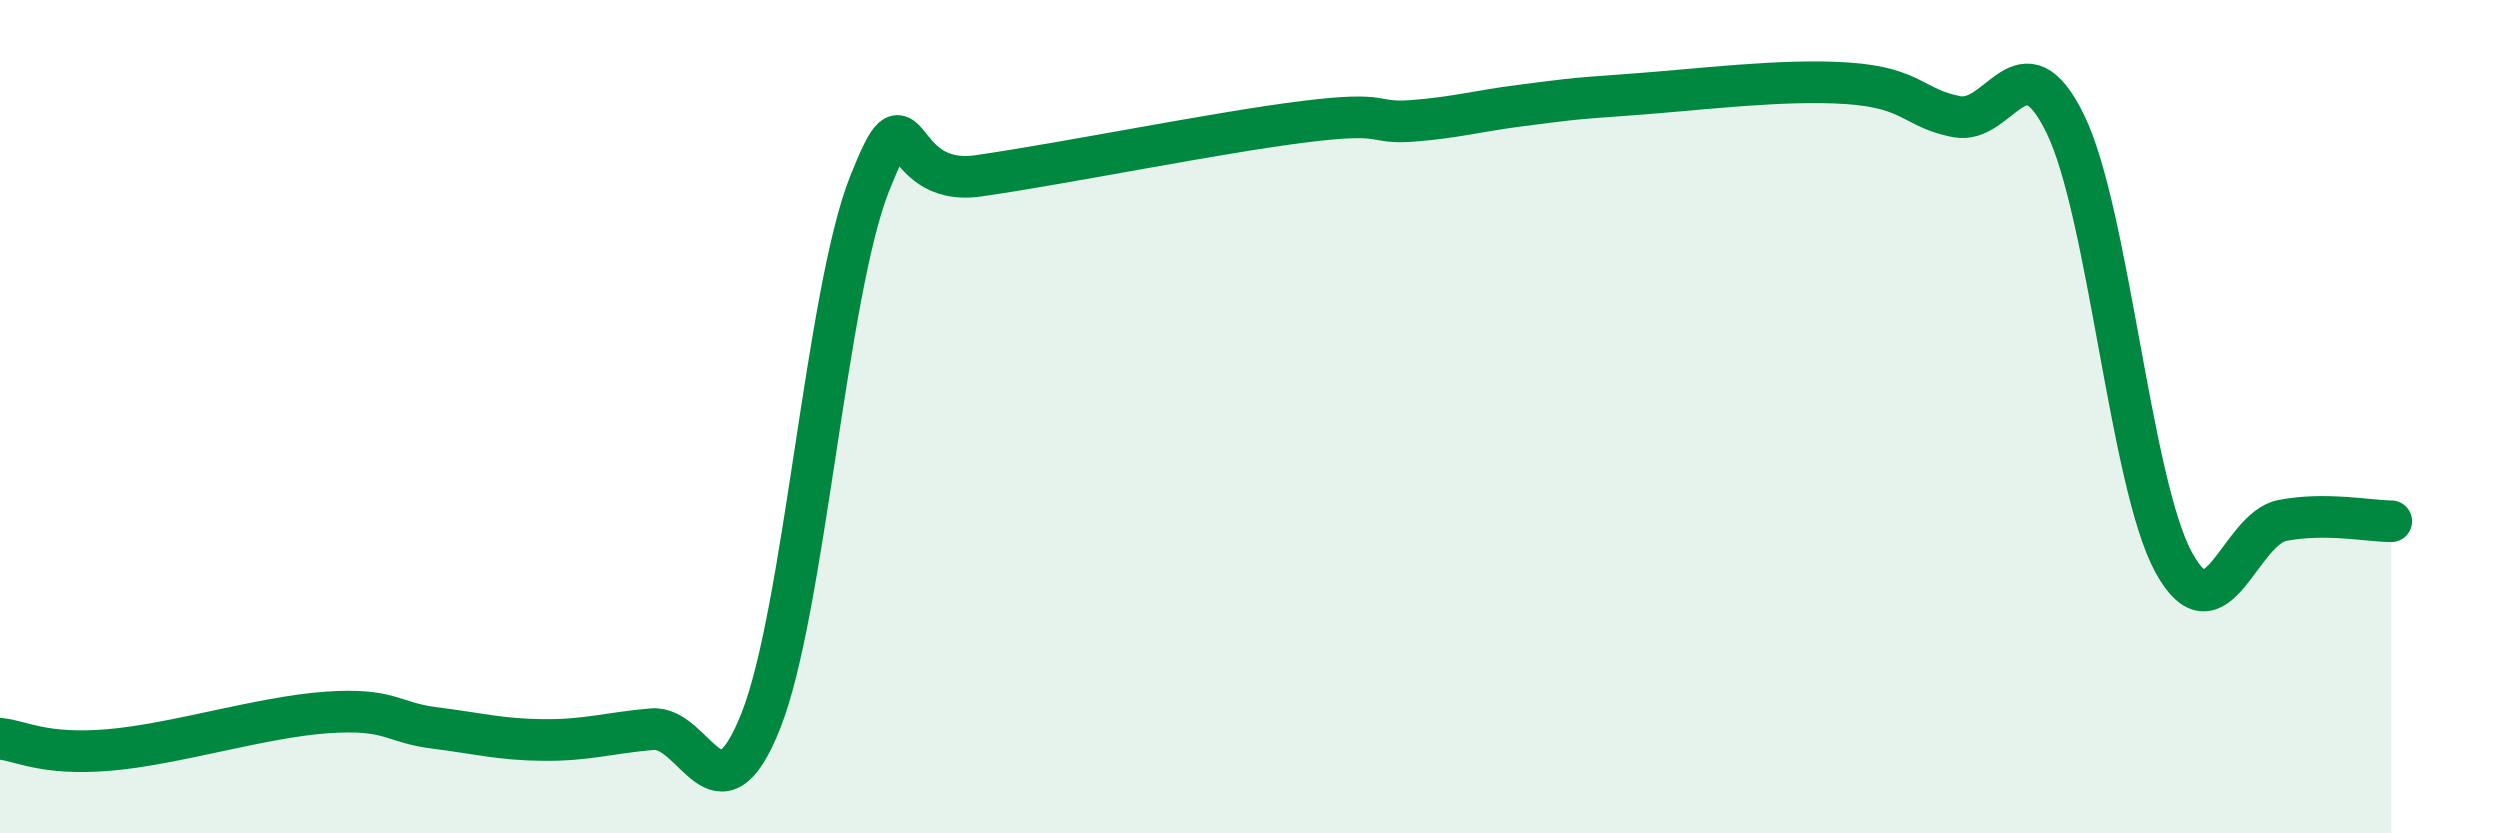
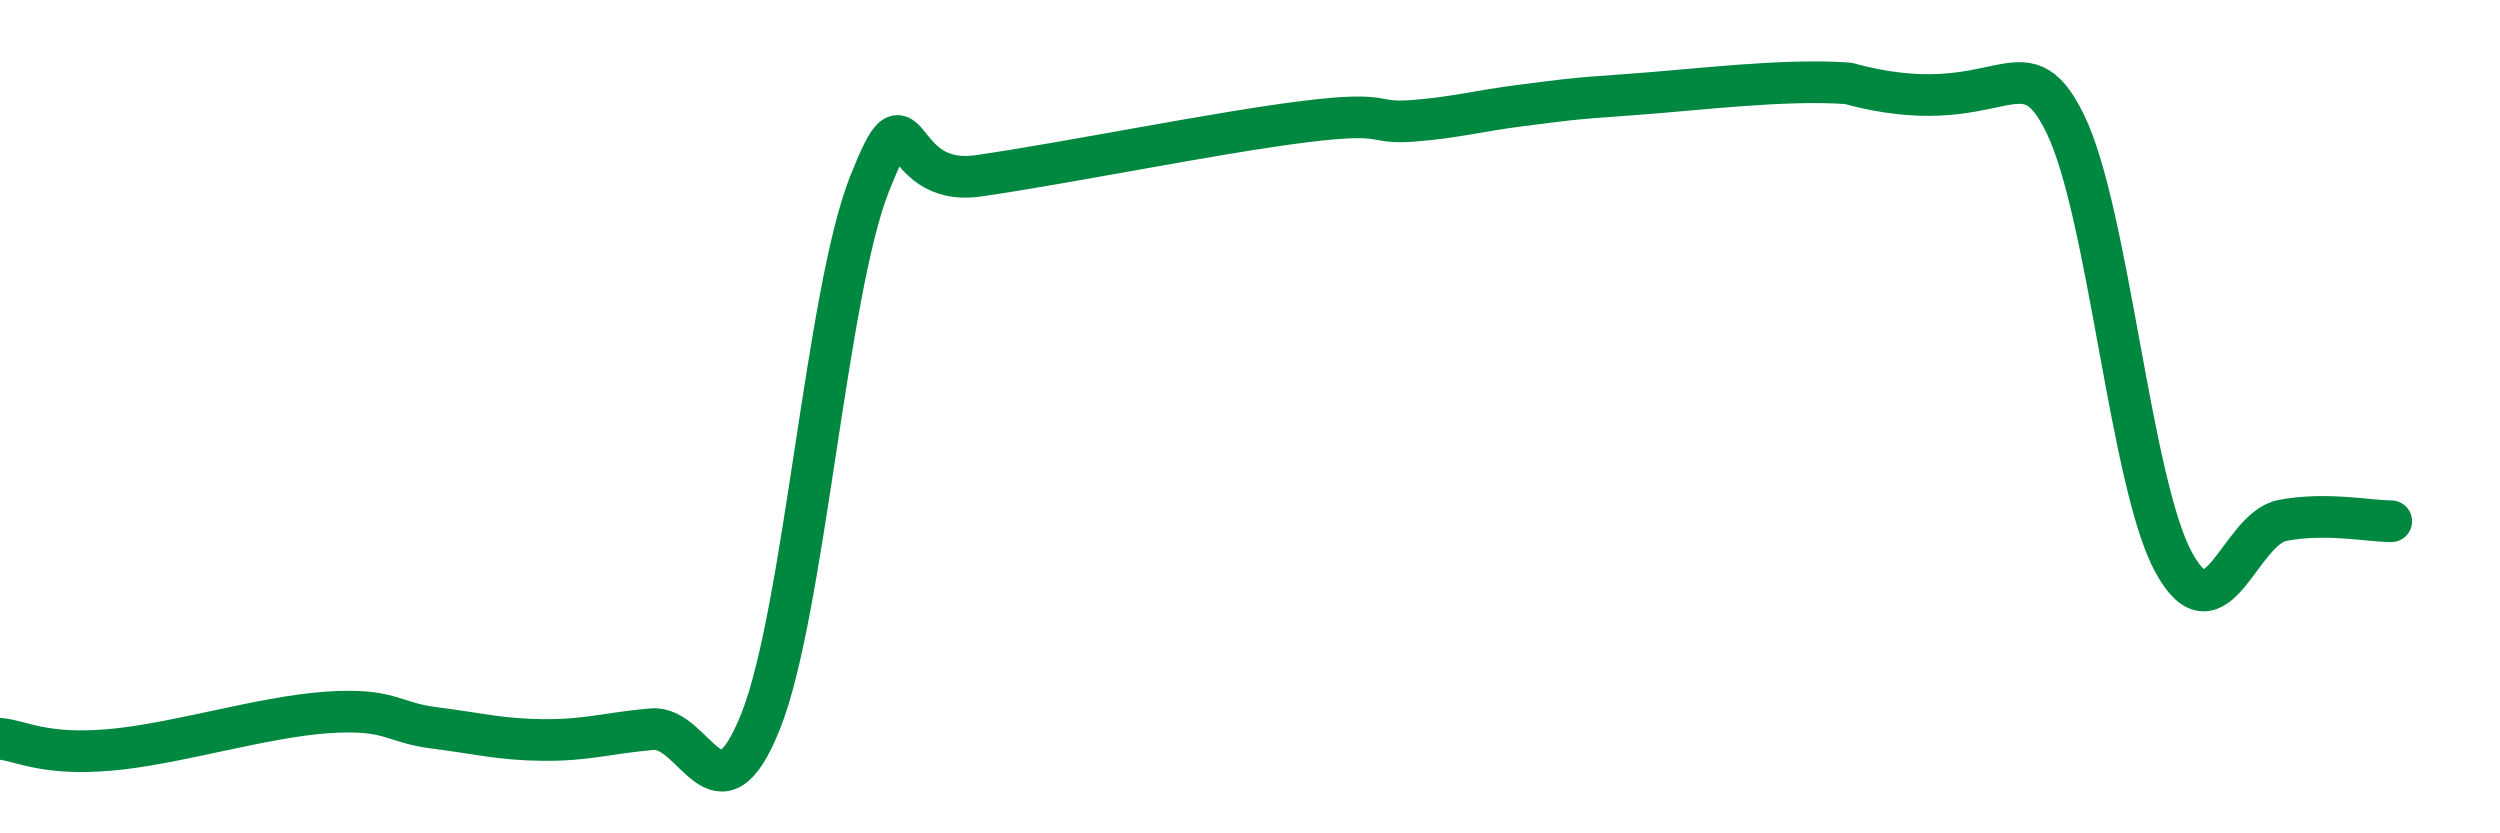
<svg xmlns="http://www.w3.org/2000/svg" width="60" height="20" viewBox="0 0 60 20">
-   <path d="M 0,17.73 C 0.52,17.78 1.04,18.13 2.61,18 C 4.18,17.87 6.27,17.21 7.83,17.1 C 9.39,16.99 9.39,17.34 10.43,17.47 C 11.47,17.6 12,17.75 13.04,17.76 C 14.08,17.77 14.61,17.59 15.65,17.5 C 16.69,17.41 17.22,19.92 18.26,17.3 C 19.3,14.68 19.83,7.03 20.87,4.41 C 21.91,1.79 21.39,4.52 23.48,4.22 C 25.57,3.92 29.21,3.18 31.3,2.92 C 33.39,2.66 32.87,2.98 33.91,2.9 C 34.95,2.82 35.48,2.66 36.52,2.53 C 37.56,2.4 37.56,2.38 39.13,2.27 C 40.7,2.16 42.78,1.89 44.35,2 C 45.92,2.11 45.92,2.6 46.96,2.8 C 48,3 48.53,0.84 49.57,2.98 C 50.61,5.12 51.13,11.6 52.17,13.5 C 53.21,15.4 53.74,12.69 54.78,12.49 C 55.82,12.29 56.87,12.51 57.39,12.51L57.39 20L0 20Z" fill="#008740" opacity="0.1" stroke-linecap="round" stroke-linejoin="round" />
-   <path d="M 0,17.73 C 0.52,17.78 1.04,18.13 2.61,18 C 4.18,17.87 6.27,17.21 7.83,17.1 C 9.39,16.99 9.39,17.34 10.43,17.47 C 11.47,17.6 12,17.75 13.04,17.76 C 14.08,17.77 14.61,17.59 15.65,17.5 C 16.69,17.41 17.22,19.92 18.26,17.3 C 19.3,14.68 19.83,7.03 20.87,4.41 C 21.91,1.79 21.39,4.52 23.48,4.22 C 25.57,3.92 29.21,3.18 31.3,2.92 C 33.39,2.66 32.87,2.98 33.91,2.9 C 34.95,2.82 35.48,2.66 36.52,2.53 C 37.56,2.4 37.56,2.38 39.13,2.27 C 40.7,2.16 42.78,1.89 44.35,2 C 45.92,2.11 45.92,2.6 46.96,2.8 C 48,3 48.53,0.84 49.57,2.98 C 50.61,5.12 51.13,11.6 52.17,13.5 C 53.21,15.4 53.74,12.69 54.78,12.49 C 55.82,12.29 56.87,12.51 57.39,12.51" stroke="#008740" stroke-width="1" fill="none" stroke-linecap="round" stroke-linejoin="round" />
+   <path d="M 0,17.73 C 0.52,17.78 1.04,18.13 2.61,18 C 4.18,17.87 6.27,17.21 7.83,17.1 C 9.39,16.99 9.39,17.34 10.43,17.47 C 11.47,17.6 12,17.75 13.04,17.76 C 14.08,17.77 14.61,17.59 15.65,17.5 C 16.69,17.41 17.22,19.92 18.26,17.3 C 19.3,14.68 19.83,7.03 20.87,4.41 C 21.91,1.79 21.39,4.52 23.48,4.22 C 25.57,3.92 29.21,3.18 31.3,2.92 C 33.39,2.66 32.87,2.98 33.91,2.9 C 34.95,2.82 35.48,2.66 36.52,2.53 C 37.56,2.4 37.56,2.38 39.13,2.27 C 40.7,2.16 42.78,1.89 44.35,2 C 48,3 48.53,0.84 49.57,2.98 C 50.61,5.12 51.13,11.6 52.17,13.5 C 53.21,15.4 53.74,12.69 54.78,12.49 C 55.82,12.29 56.87,12.51 57.39,12.51" stroke="#008740" stroke-width="1" fill="none" stroke-linecap="round" stroke-linejoin="round" />
</svg>